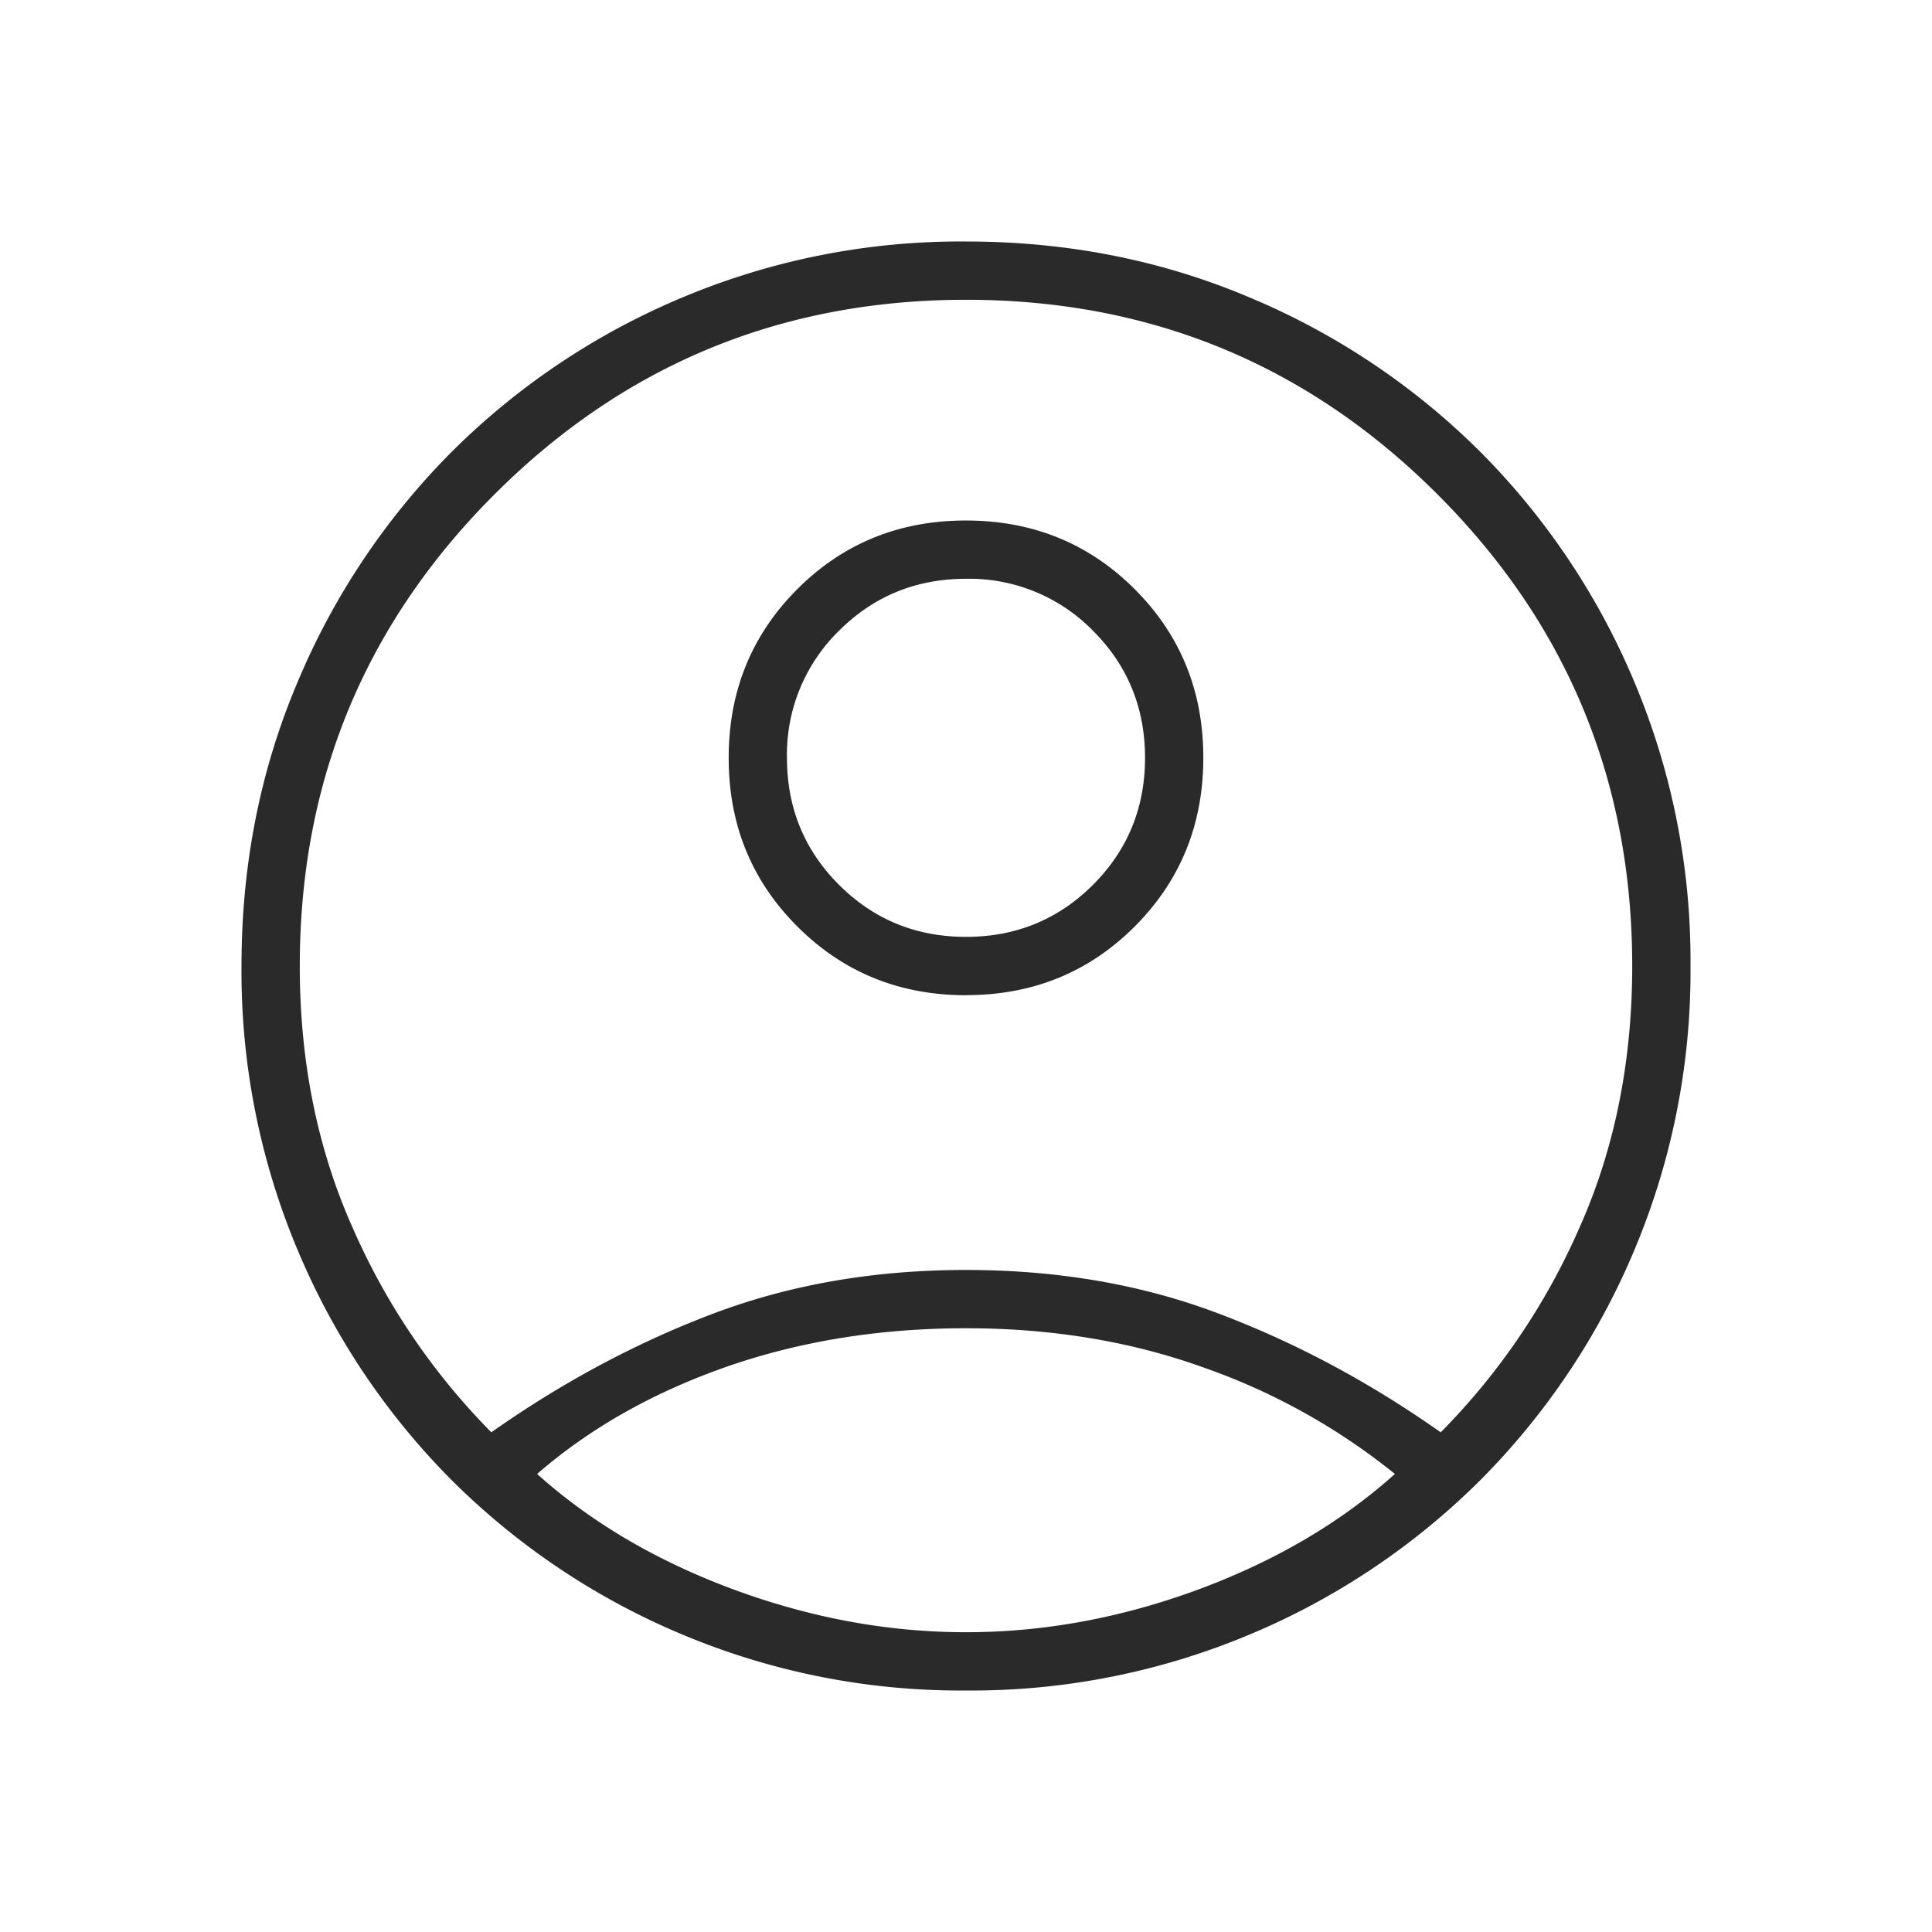
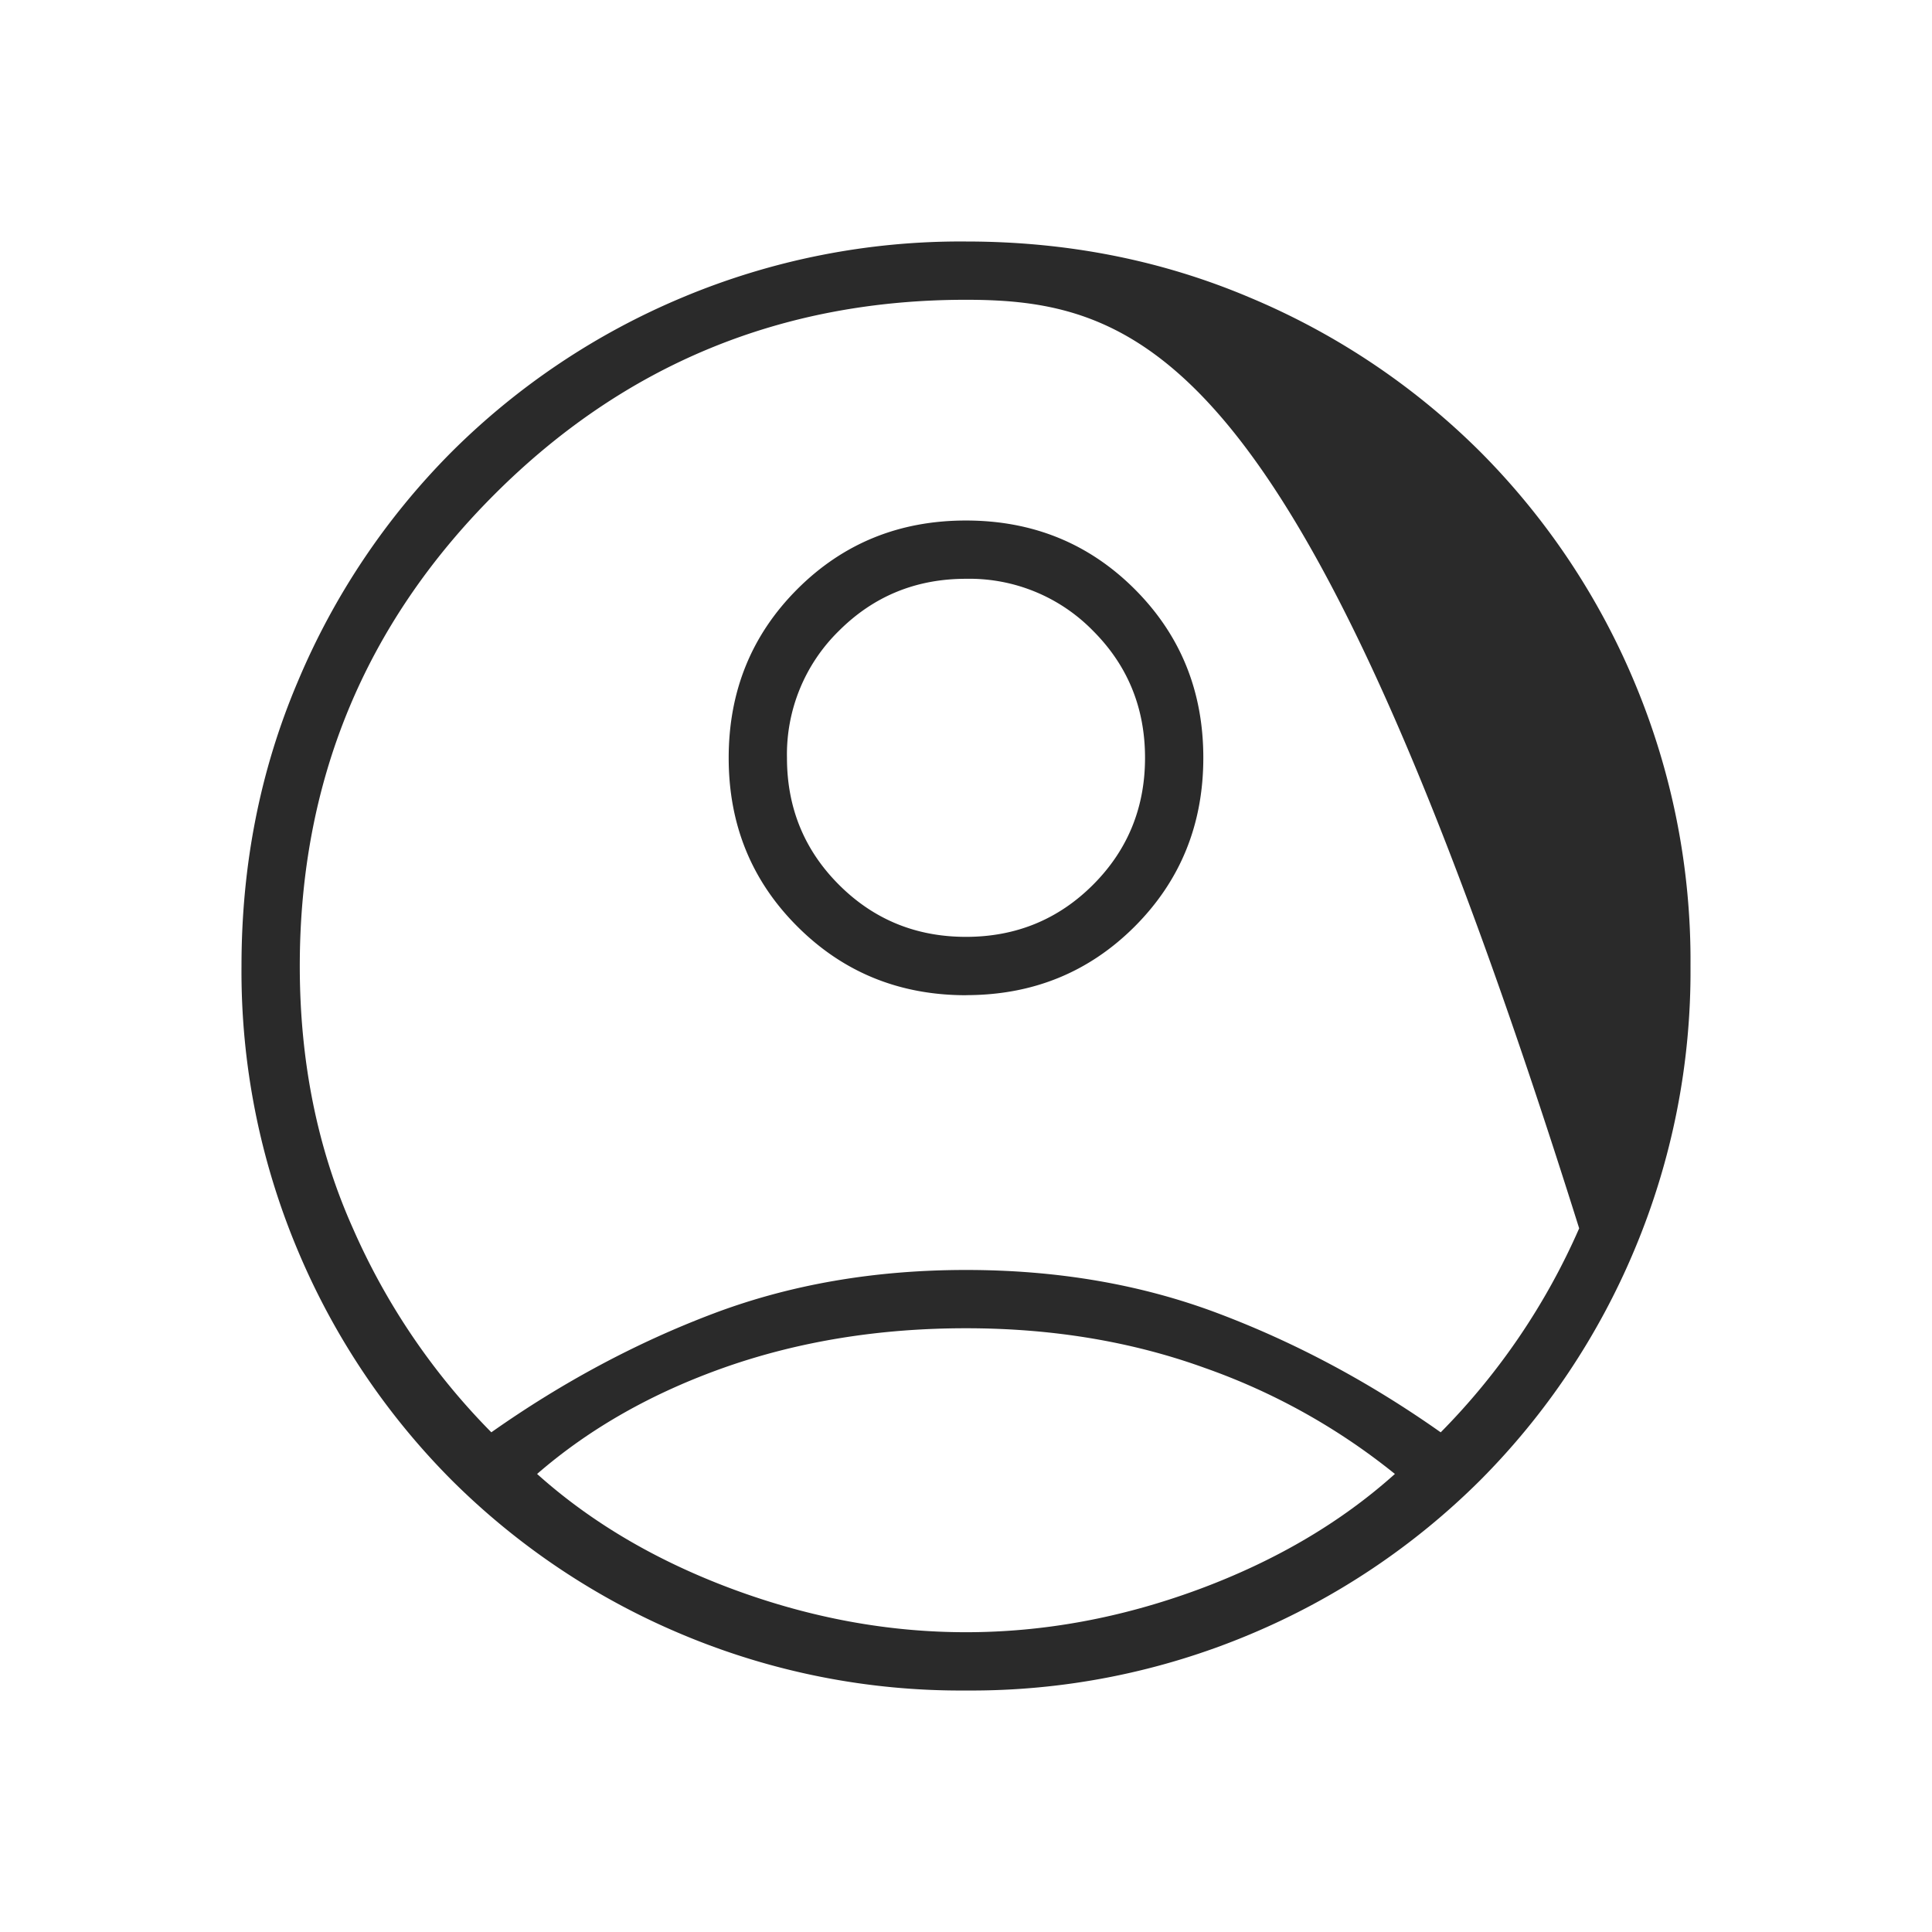
<svg xmlns="http://www.w3.org/2000/svg" width="30" height="30" viewBox="0 0 24 24" fill="none" style="color:#2A2A2A">
-   <path fill="currentColor" d="M6.103 17.793c.88-.62 1.798-1.112 2.755-1.474.957-.362 2.004-.543 3.142-.543s2.185.18 3.142.543c.957.362 1.875.853 2.755 1.474a8.384 8.384 0 0 0 1.72-2.534c.44-.983.659-2.07.659-3.259 0-2.293-.806-4.246-2.418-5.858C16.246 4.53 14.293 3.724 12 3.724c-2.293 0-4.246.806-5.858 2.418C4.53 7.754 3.724 9.707 3.724 12c0 1.19.22 2.276.66 3.259a8.383 8.383 0 0 0 1.72 2.534Zm5.898-5.43c-.828 0-1.527-.285-2.096-.854-.569-.568-.853-1.266-.853-2.094 0-.829.284-1.527.852-2.096.569-.569 1.267-.853 2.095-.853.828 0 1.527.284 2.096.852.569.569.853 1.267.853 2.095 0 .828-.284 1.527-.852 2.096-.569.569-1.267.853-2.095.853ZM12 21a8.927 8.927 0 0 1-3.53-.698 8.946 8.946 0 0 1-2.858-1.914 8.947 8.947 0 0 1-1.914-2.858A8.927 8.927 0 0 1 3 12c0-1.259.233-2.435.698-3.53a8.947 8.947 0 0 1 1.914-2.858A8.947 8.947 0 0 1 8.47 3.698 8.927 8.927 0 0 1 12 3c1.259 0 2.435.233 3.53.698a8.947 8.947 0 0 1 2.858 1.914 8.946 8.946 0 0 1 1.914 2.858A8.926 8.926 0 0 1 21 12a8.926 8.926 0 0 1-.698 3.53 8.946 8.946 0 0 1-1.914 2.858 8.946 8.946 0 0 1-2.858 1.914A8.927 8.927 0 0 1 12 21Zm0-.724c.966 0 1.927-.177 2.884-.53.957-.354 1.771-.832 2.444-1.436a7.968 7.968 0 0 0-2.367-1.319c-.905-.327-1.892-.491-2.961-.491s-2.06.16-2.974.478c-.914.32-1.698.763-2.354 1.332.673.604 1.487 1.082 2.444 1.436.957.353 1.918.53 2.884.53Zm0-8.638c.62 0 1.147-.216 1.578-.647.43-.43.646-.957.646-1.577s-.215-1.147-.646-1.578A2.146 2.146 0 0 0 12 7.19c-.62 0-1.146.215-1.578.646a2.147 2.147 0 0 0-.646 1.578c0 .62.215 1.146.646 1.577.431.431.957.647 1.578.647Z" />
+   <path fill="currentColor" d="M6.103 17.793c.88-.62 1.798-1.112 2.755-1.474.957-.362 2.004-.543 3.142-.543s2.185.18 3.142.543c.957.362 1.875.853 2.755 1.474a8.384 8.384 0 0 0 1.72-2.534C16.246 4.53 14.293 3.724 12 3.724c-2.293 0-4.246.806-5.858 2.418C4.53 7.754 3.724 9.707 3.724 12c0 1.19.22 2.276.66 3.259a8.383 8.383 0 0 0 1.72 2.534Zm5.898-5.43c-.828 0-1.527-.285-2.096-.854-.569-.568-.853-1.266-.853-2.094 0-.829.284-1.527.852-2.096.569-.569 1.267-.853 2.095-.853.828 0 1.527.284 2.096.852.569.569.853 1.267.853 2.095 0 .828-.284 1.527-.852 2.096-.569.569-1.267.853-2.095.853ZM12 21a8.927 8.927 0 0 1-3.53-.698 8.946 8.946 0 0 1-2.858-1.914 8.947 8.947 0 0 1-1.914-2.858A8.927 8.927 0 0 1 3 12c0-1.259.233-2.435.698-3.53a8.947 8.947 0 0 1 1.914-2.858A8.947 8.947 0 0 1 8.47 3.698 8.927 8.927 0 0 1 12 3c1.259 0 2.435.233 3.53.698a8.947 8.947 0 0 1 2.858 1.914 8.946 8.946 0 0 1 1.914 2.858A8.926 8.926 0 0 1 21 12a8.926 8.926 0 0 1-.698 3.53 8.946 8.946 0 0 1-1.914 2.858 8.946 8.946 0 0 1-2.858 1.914A8.927 8.927 0 0 1 12 21Zm0-.724c.966 0 1.927-.177 2.884-.53.957-.354 1.771-.832 2.444-1.436a7.968 7.968 0 0 0-2.367-1.319c-.905-.327-1.892-.491-2.961-.491s-2.06.16-2.974.478c-.914.32-1.698.763-2.354 1.332.673.604 1.487 1.082 2.444 1.436.957.353 1.918.53 2.884.53Zm0-8.638c.62 0 1.147-.216 1.578-.647.43-.43.646-.957.646-1.577s-.215-1.147-.646-1.578A2.146 2.146 0 0 0 12 7.19c-.62 0-1.146.215-1.578.646a2.147 2.147 0 0 0-.646 1.578c0 .62.215 1.146.646 1.577.431.431.957.647 1.578.647Z" />
</svg>